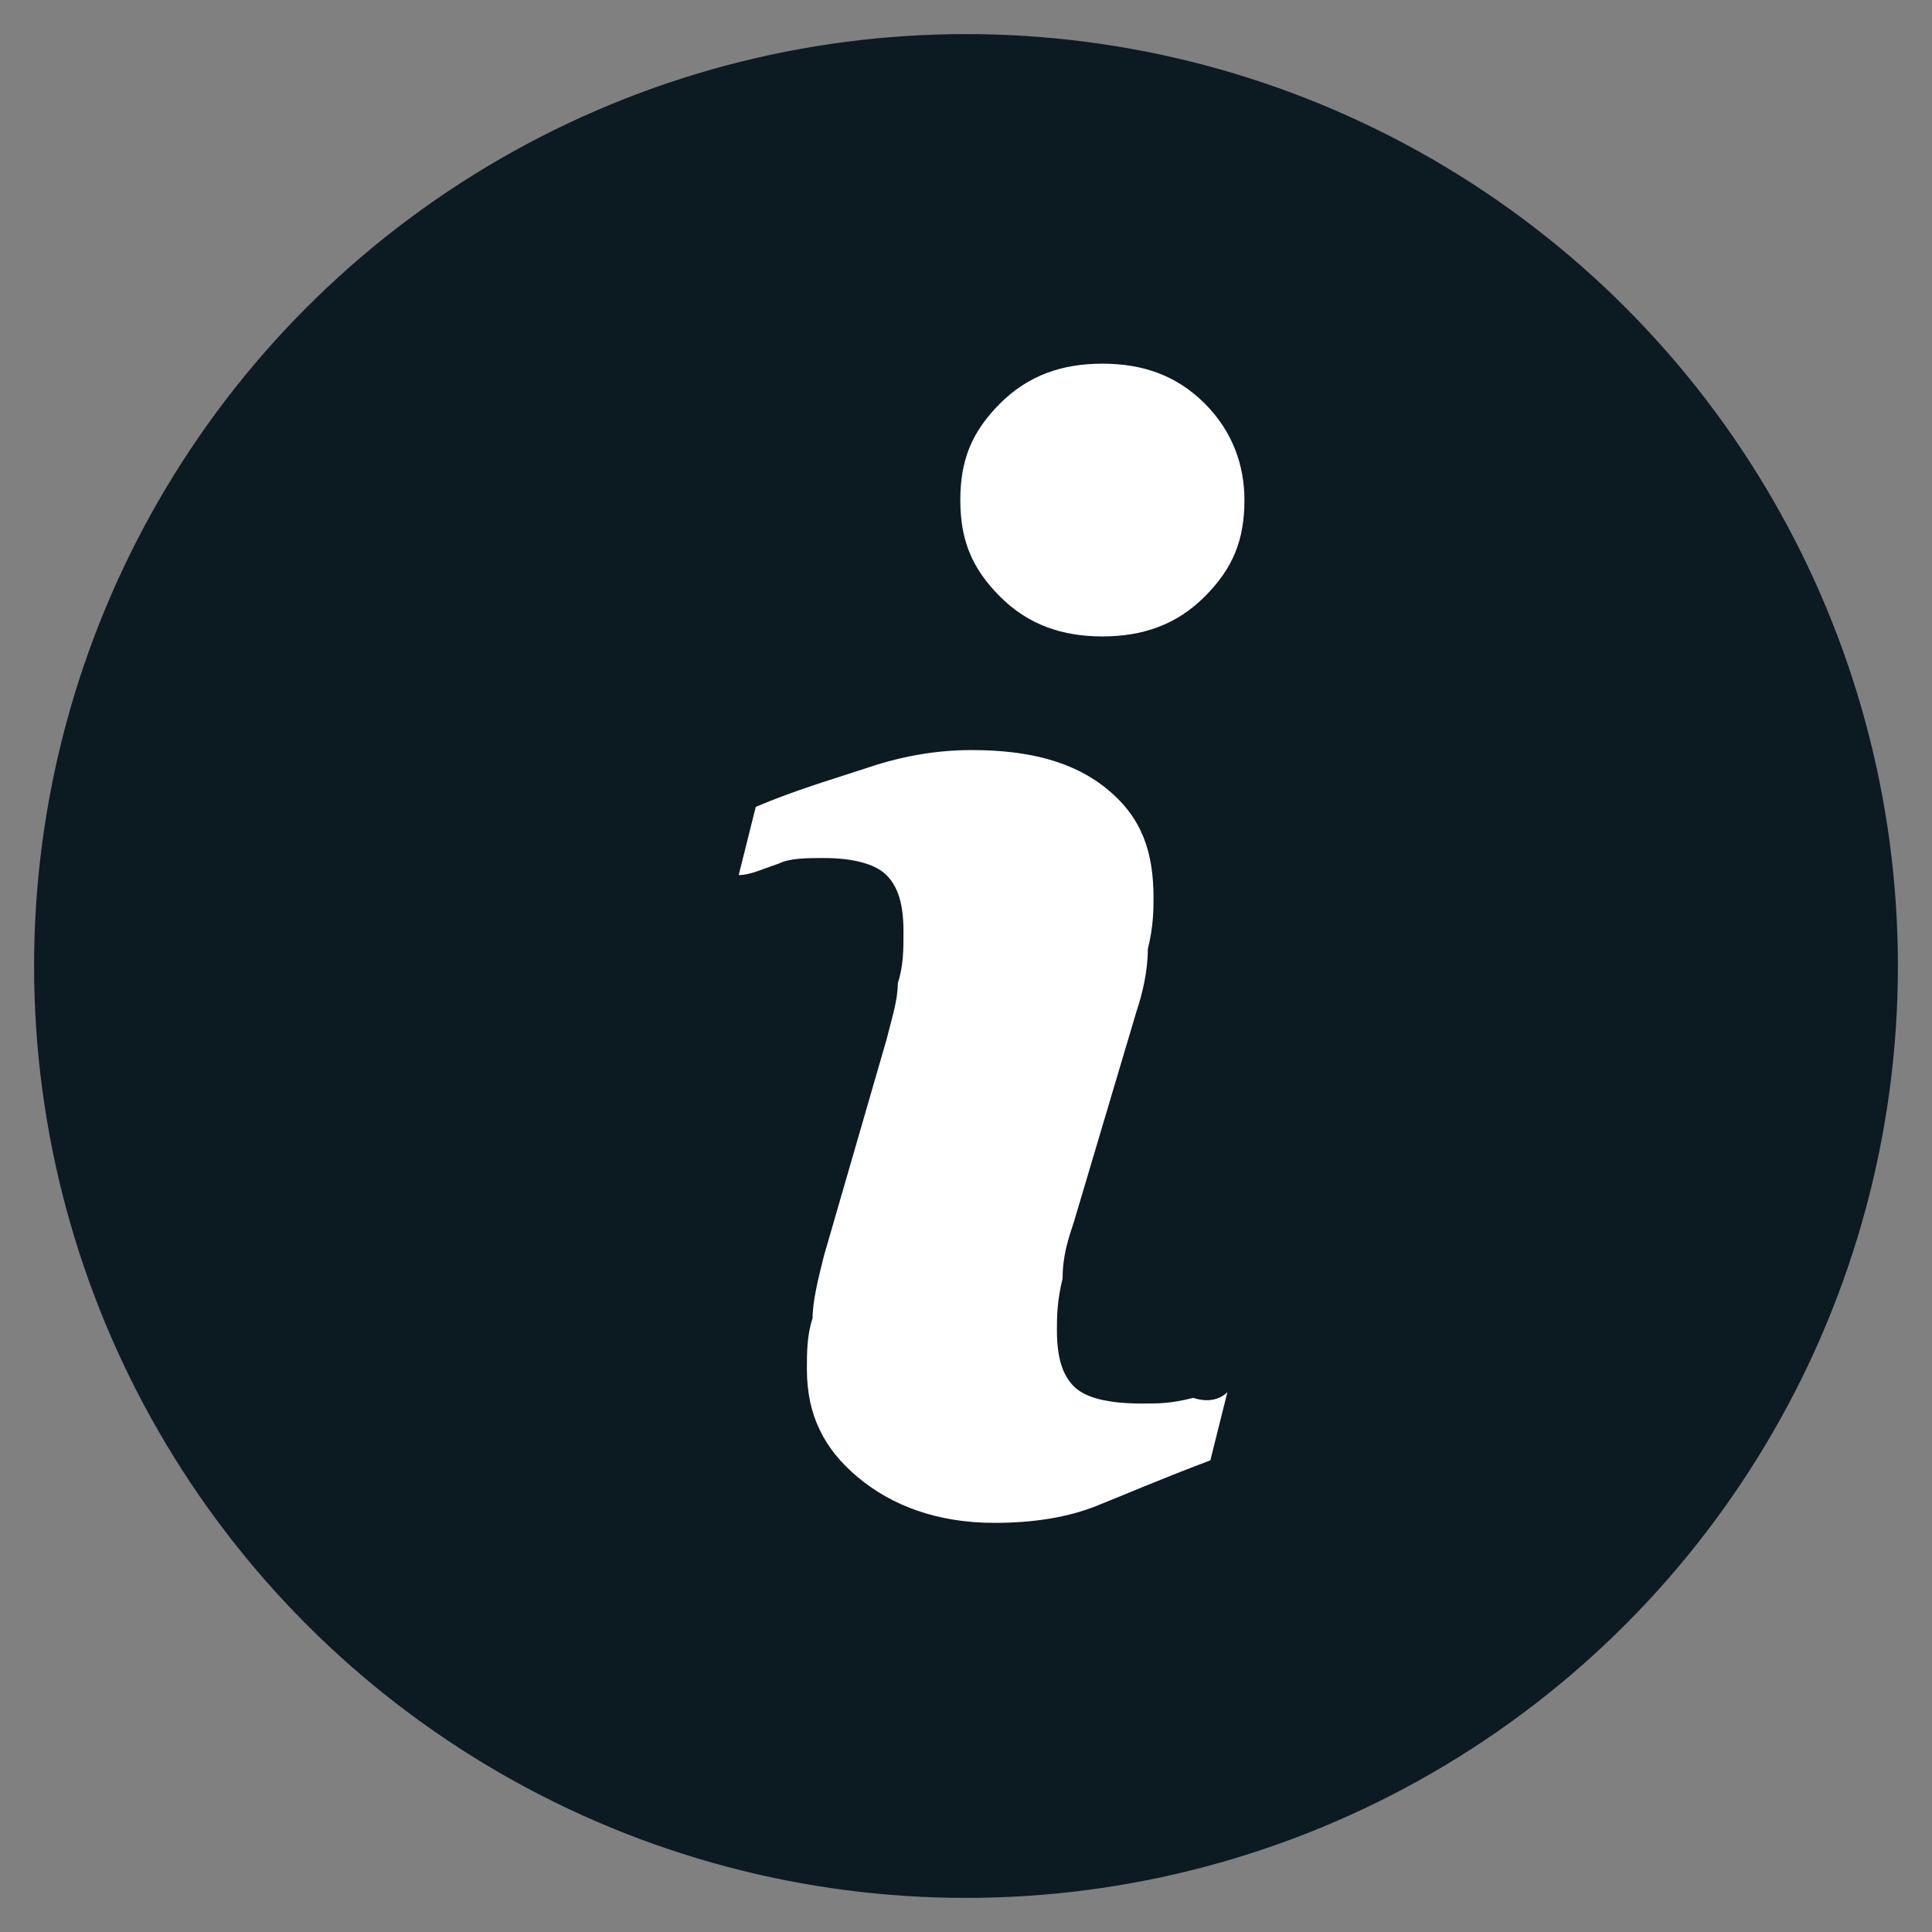
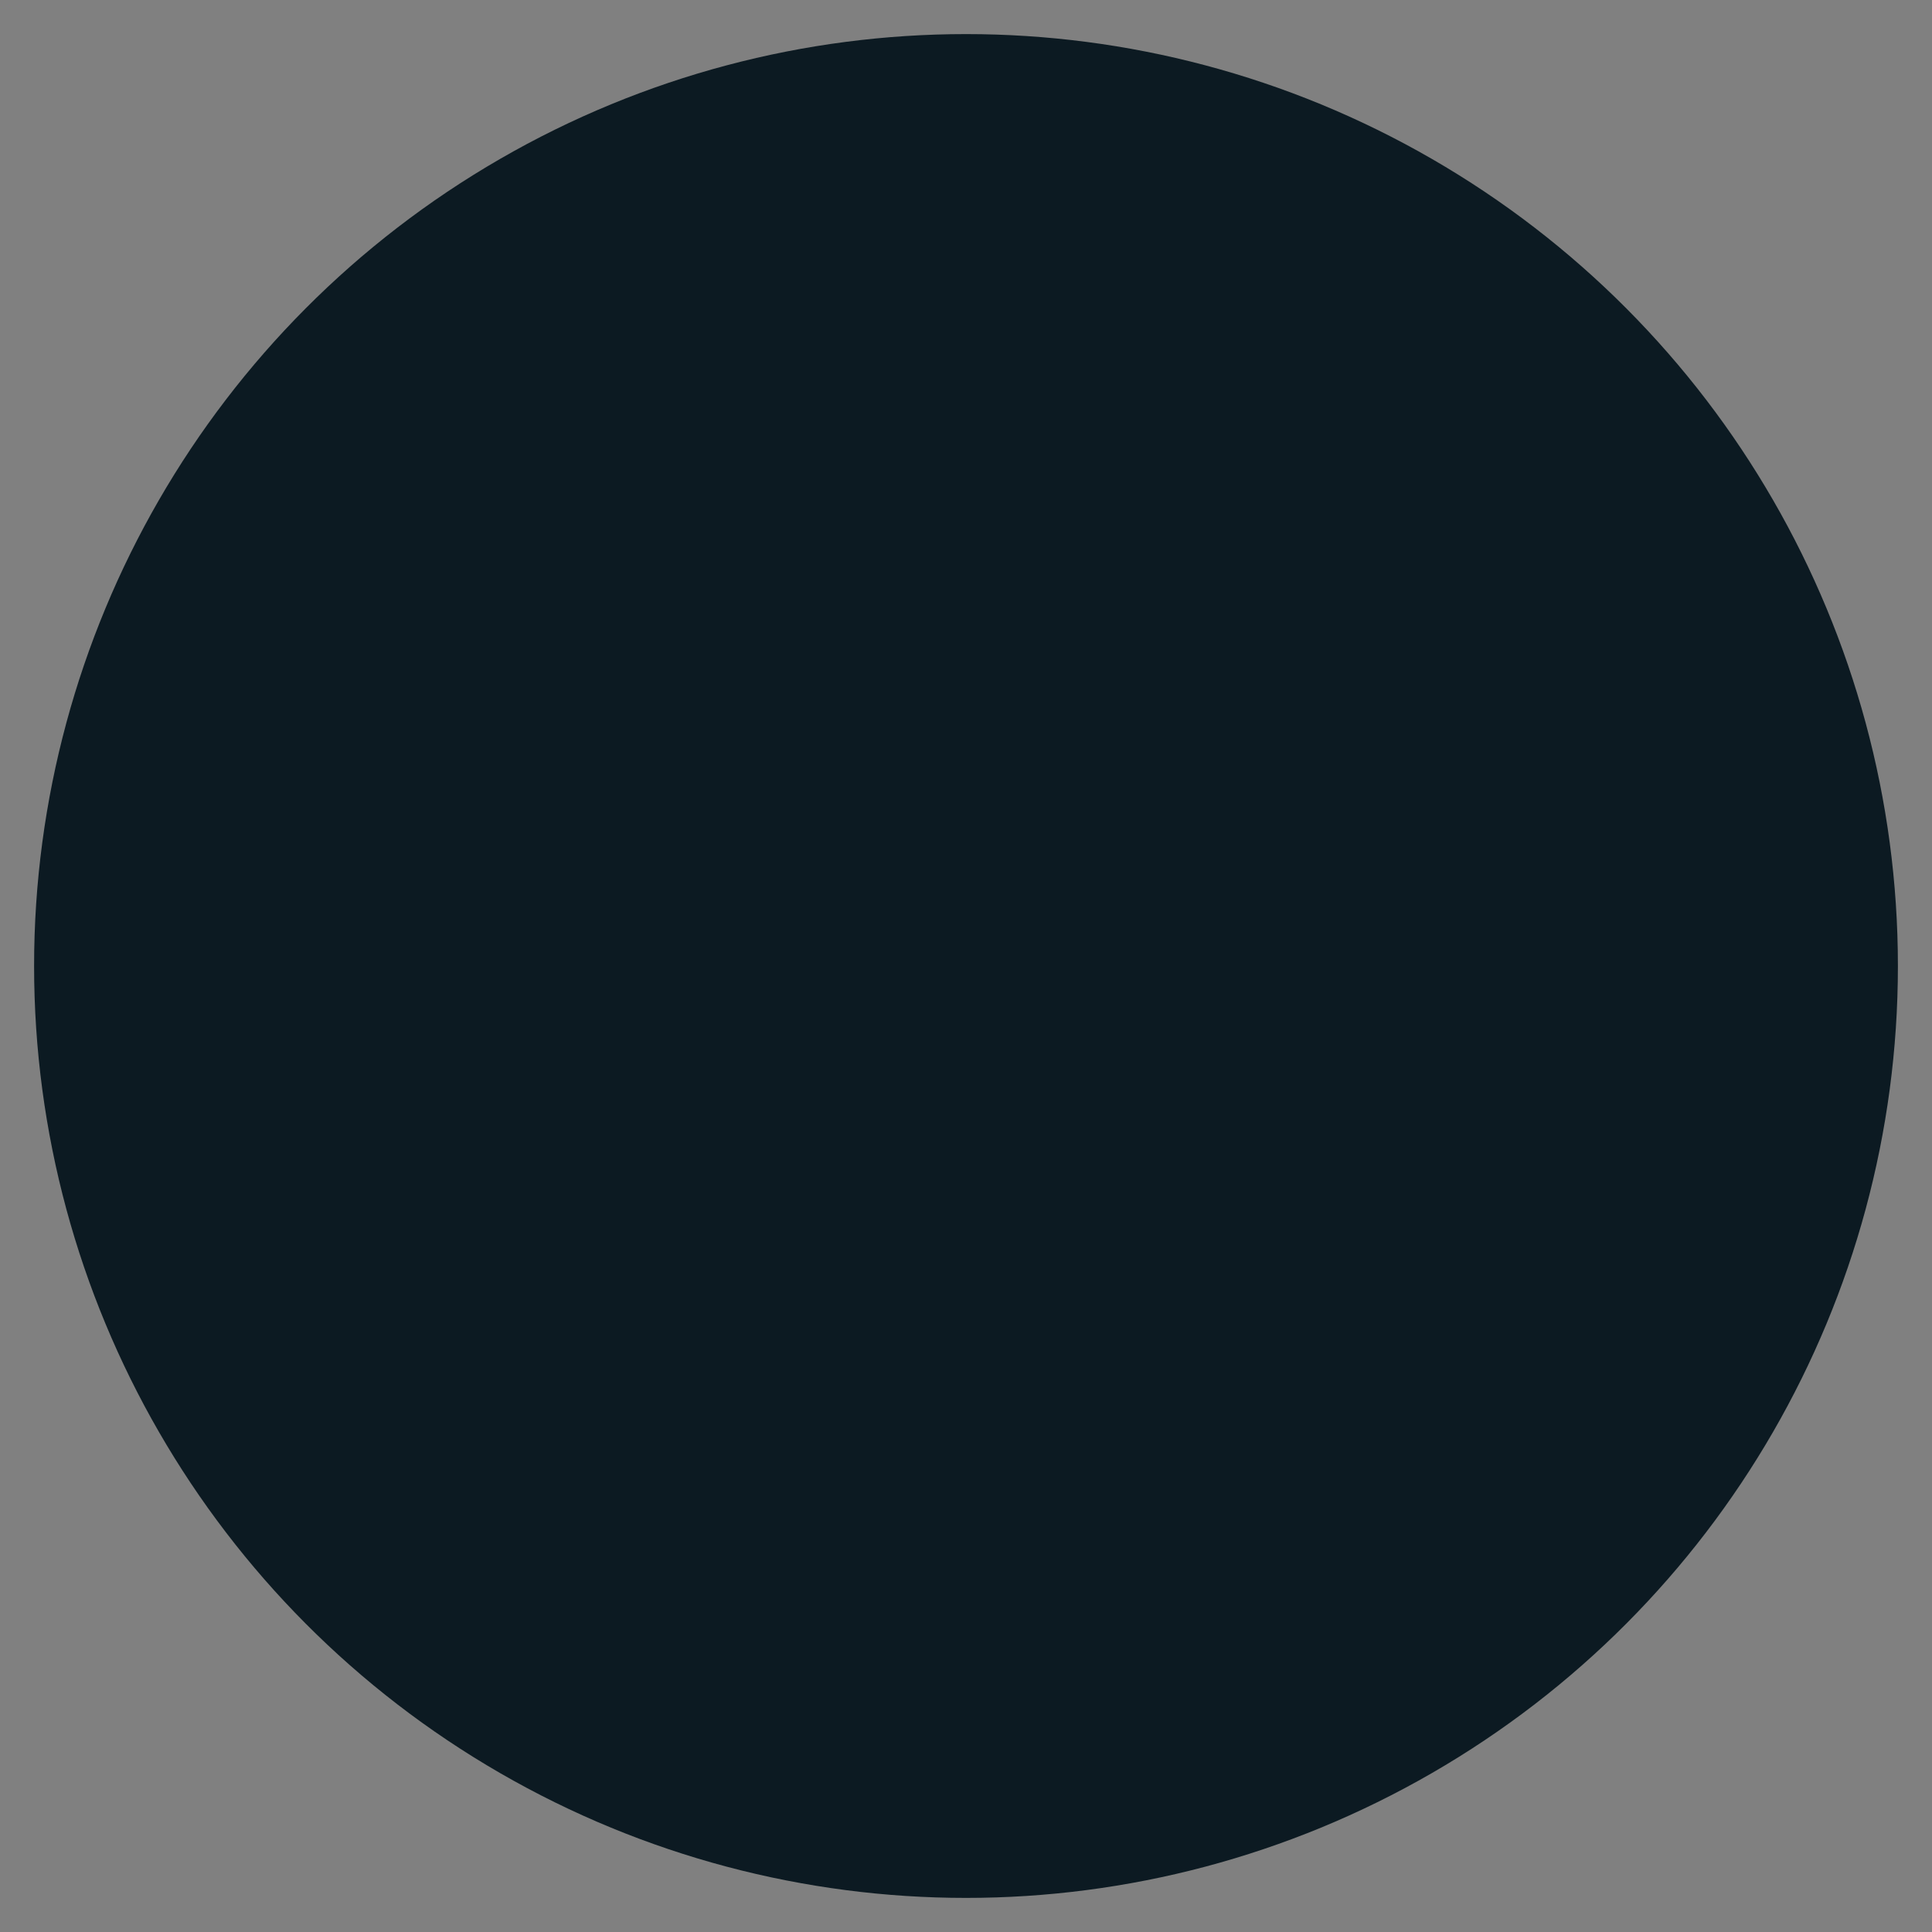
<svg xmlns="http://www.w3.org/2000/svg" version="1.1" id="Layer_1" x="0px" y="0px" viewBox="0 0 34 34" enable-background="new 0 0 34 34" xml:space="preserve">
  <rect x="0" y="0" width="34" height="34" fill="#808080" stroke="none" />
  <g>
    <circle fill="#0C1A22" cx="17" cy="17" r="16.4" />
    <g>
      <g>
-         <path fill="#FFFFFF" d="M21.6,24.5l-0.3,1.2c-0.8,0.3-1.5,0.6-2,0.8c-0.5,0.2-1.1,0.3-1.8,0.3c-1,0-1.8-0.3-2.4-0.8     c-0.6-0.5-0.9-1.1-0.9-1.9c0-0.3,0-0.6,0.1-0.9c0-0.3,0.1-0.7,0.2-1.1l1.1-3.8c0.1-0.4,0.2-0.7,0.2-1c0.1-0.3,0.1-0.6,0.1-0.9     c0-0.5-0.1-0.8-0.3-1c-0.2-0.2-0.6-0.3-1.1-0.3c-0.3,0-0.6,0-0.8,0.1c-0.3,0.1-0.5,0.2-0.7,0.2l0.3-1.2c0.7-0.3,1.4-0.5,2-0.7     c0.6-0.2,1.2-0.3,1.8-0.3c1,0,1.8,0.2,2.4,0.7c0.6,0.5,0.8,1.1,0.8,1.9c0,0.2,0,0.5-0.1,0.9c0,0.4-0.1,0.8-0.2,1.1l-1.1,3.7     c-0.1,0.3-0.2,0.6-0.2,1c-0.1,0.4-0.1,0.7-0.1,0.9c0,0.5,0.1,0.8,0.3,1c0.2,0.2,0.6,0.3,1.2,0.3c0.3,0,0.5,0,0.9-0.1     C21.3,24.7,21.5,24.6,21.6,24.5L21.6,24.5z M21.9,8.8c0,0.7-0.2,1.2-0.7,1.7c-0.5,0.5-1.1,0.7-1.8,0.7c-0.7,0-1.3-0.2-1.8-0.7     c-0.5-0.5-0.7-1-0.7-1.7c0-0.7,0.2-1.2,0.7-1.7c0.5-0.5,1.1-0.7,1.8-0.7c0.7,0,1.3,0.2,1.8,0.7C21.7,7.6,21.9,8.2,21.9,8.8     L21.9,8.8z M21.9,8.8" />
-       </g>
+         </g>
    </g>
  </g>
</svg>